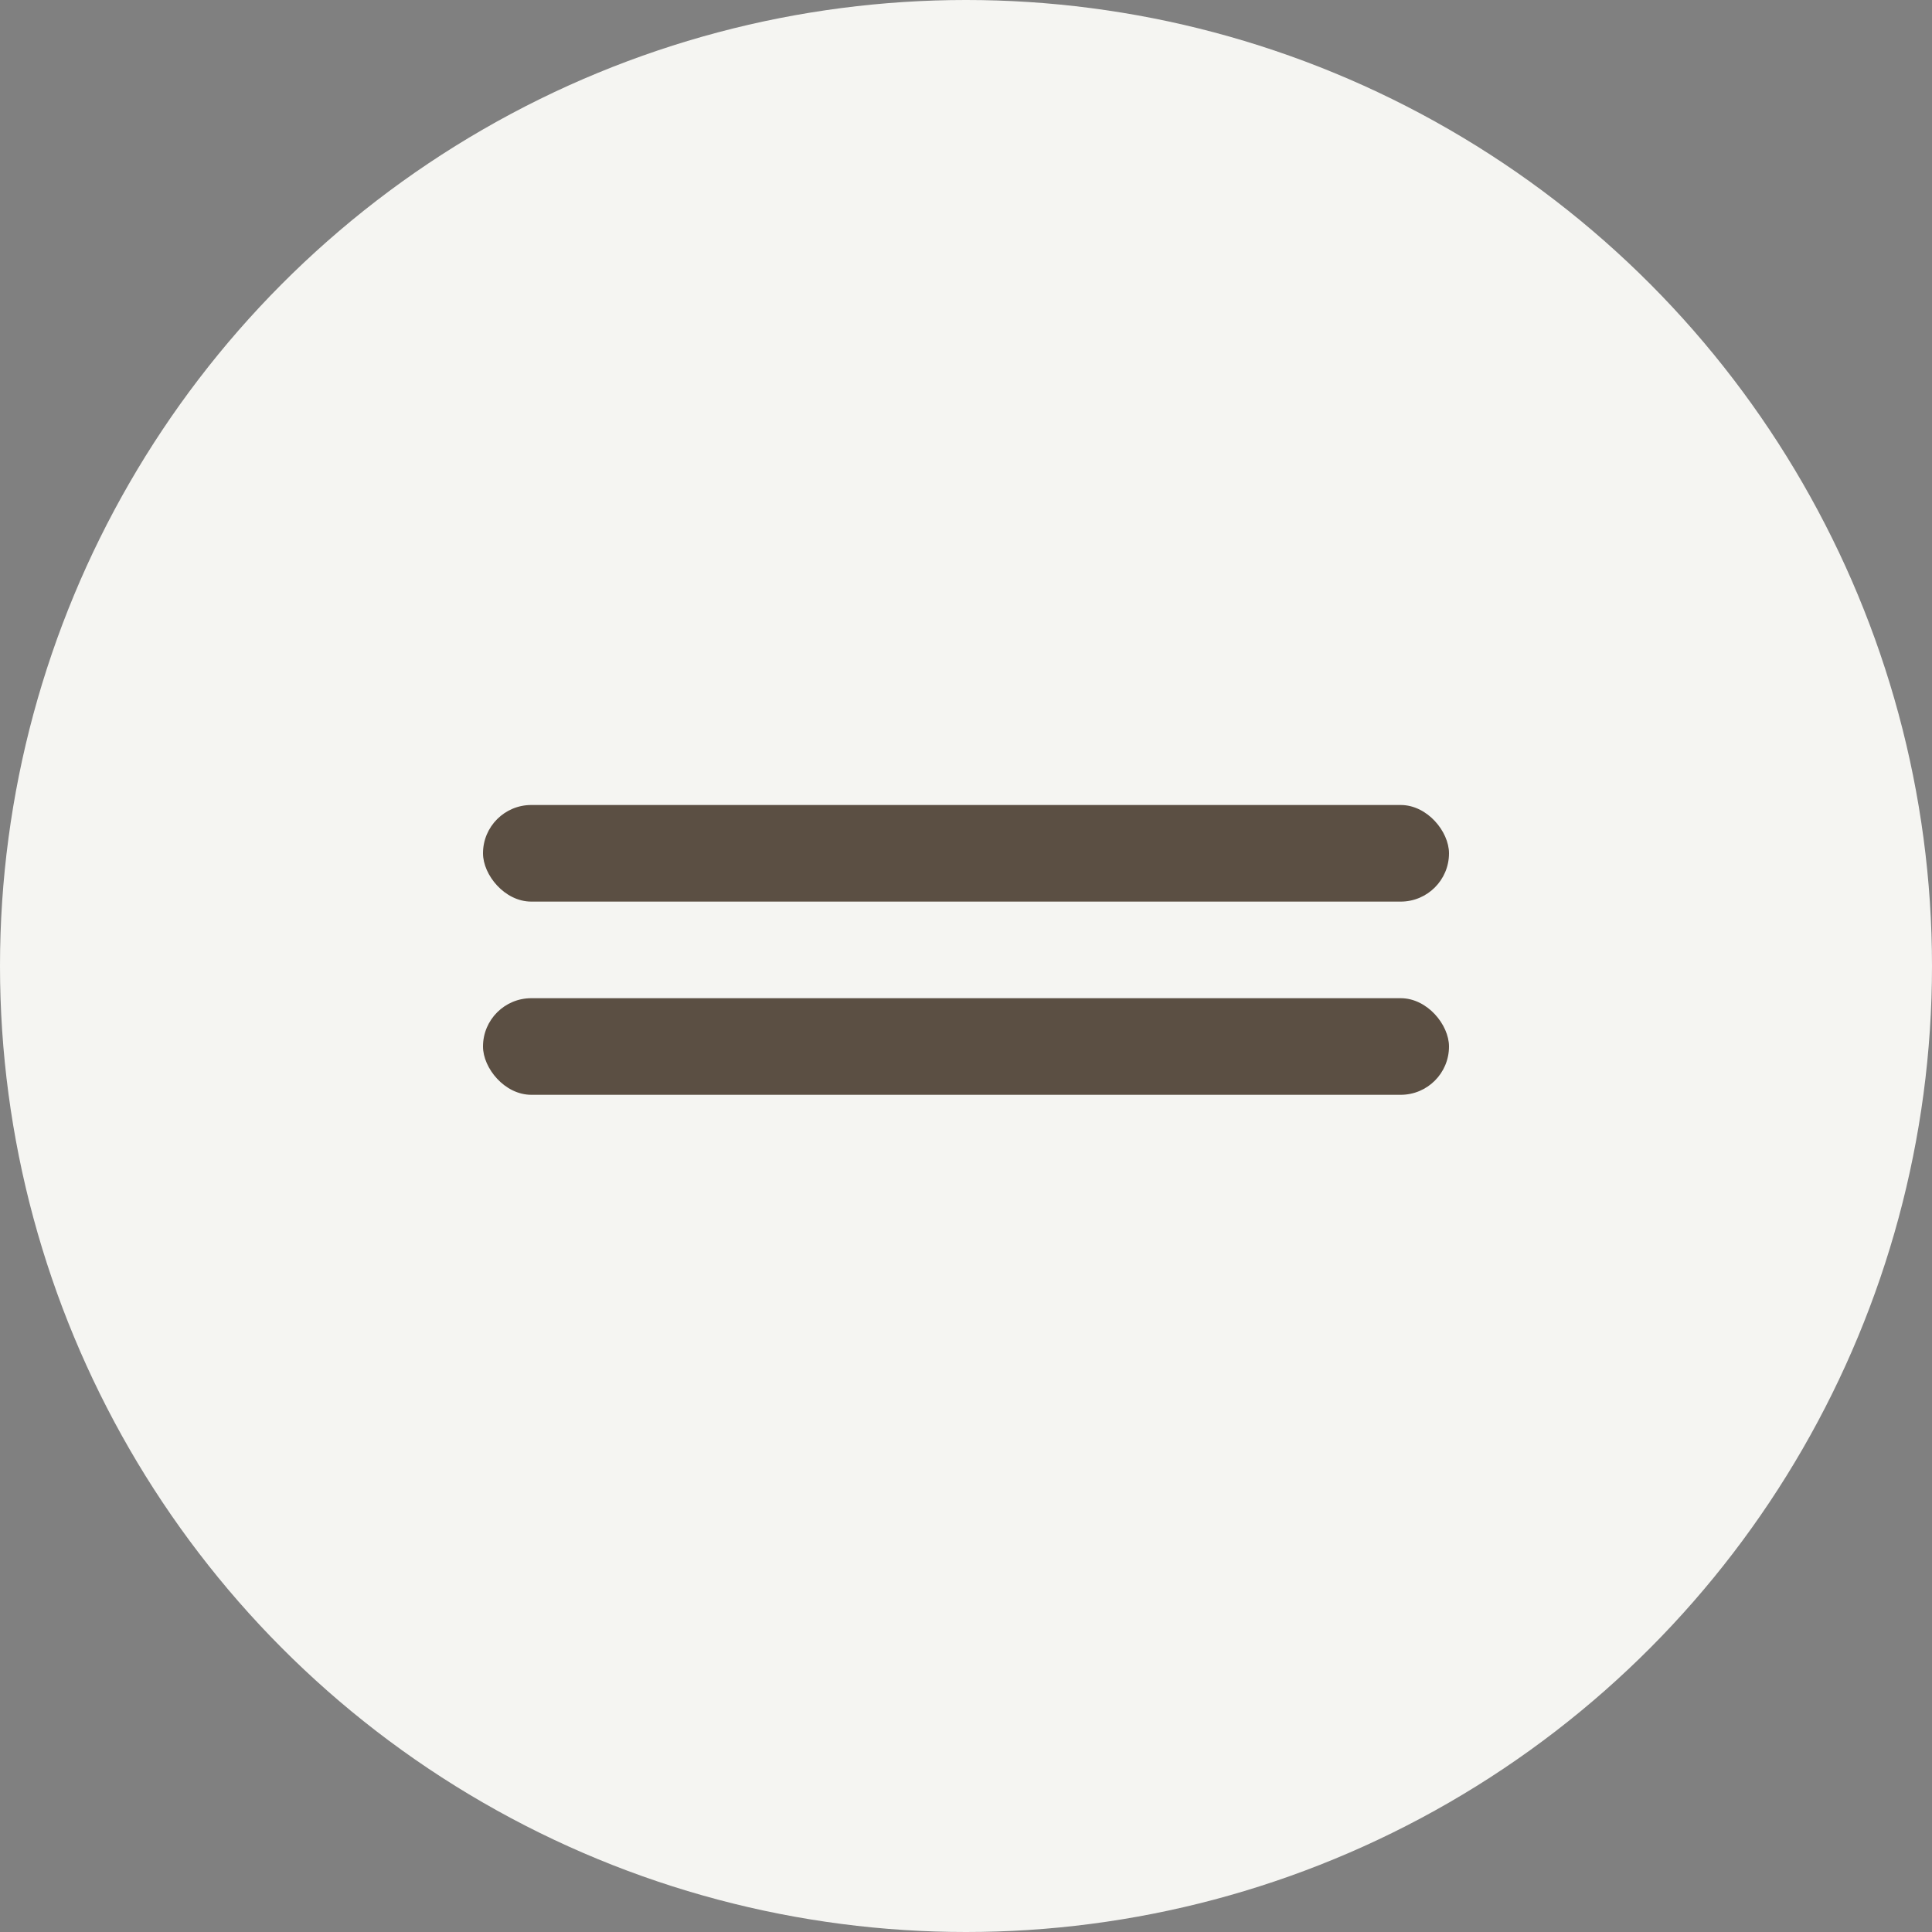
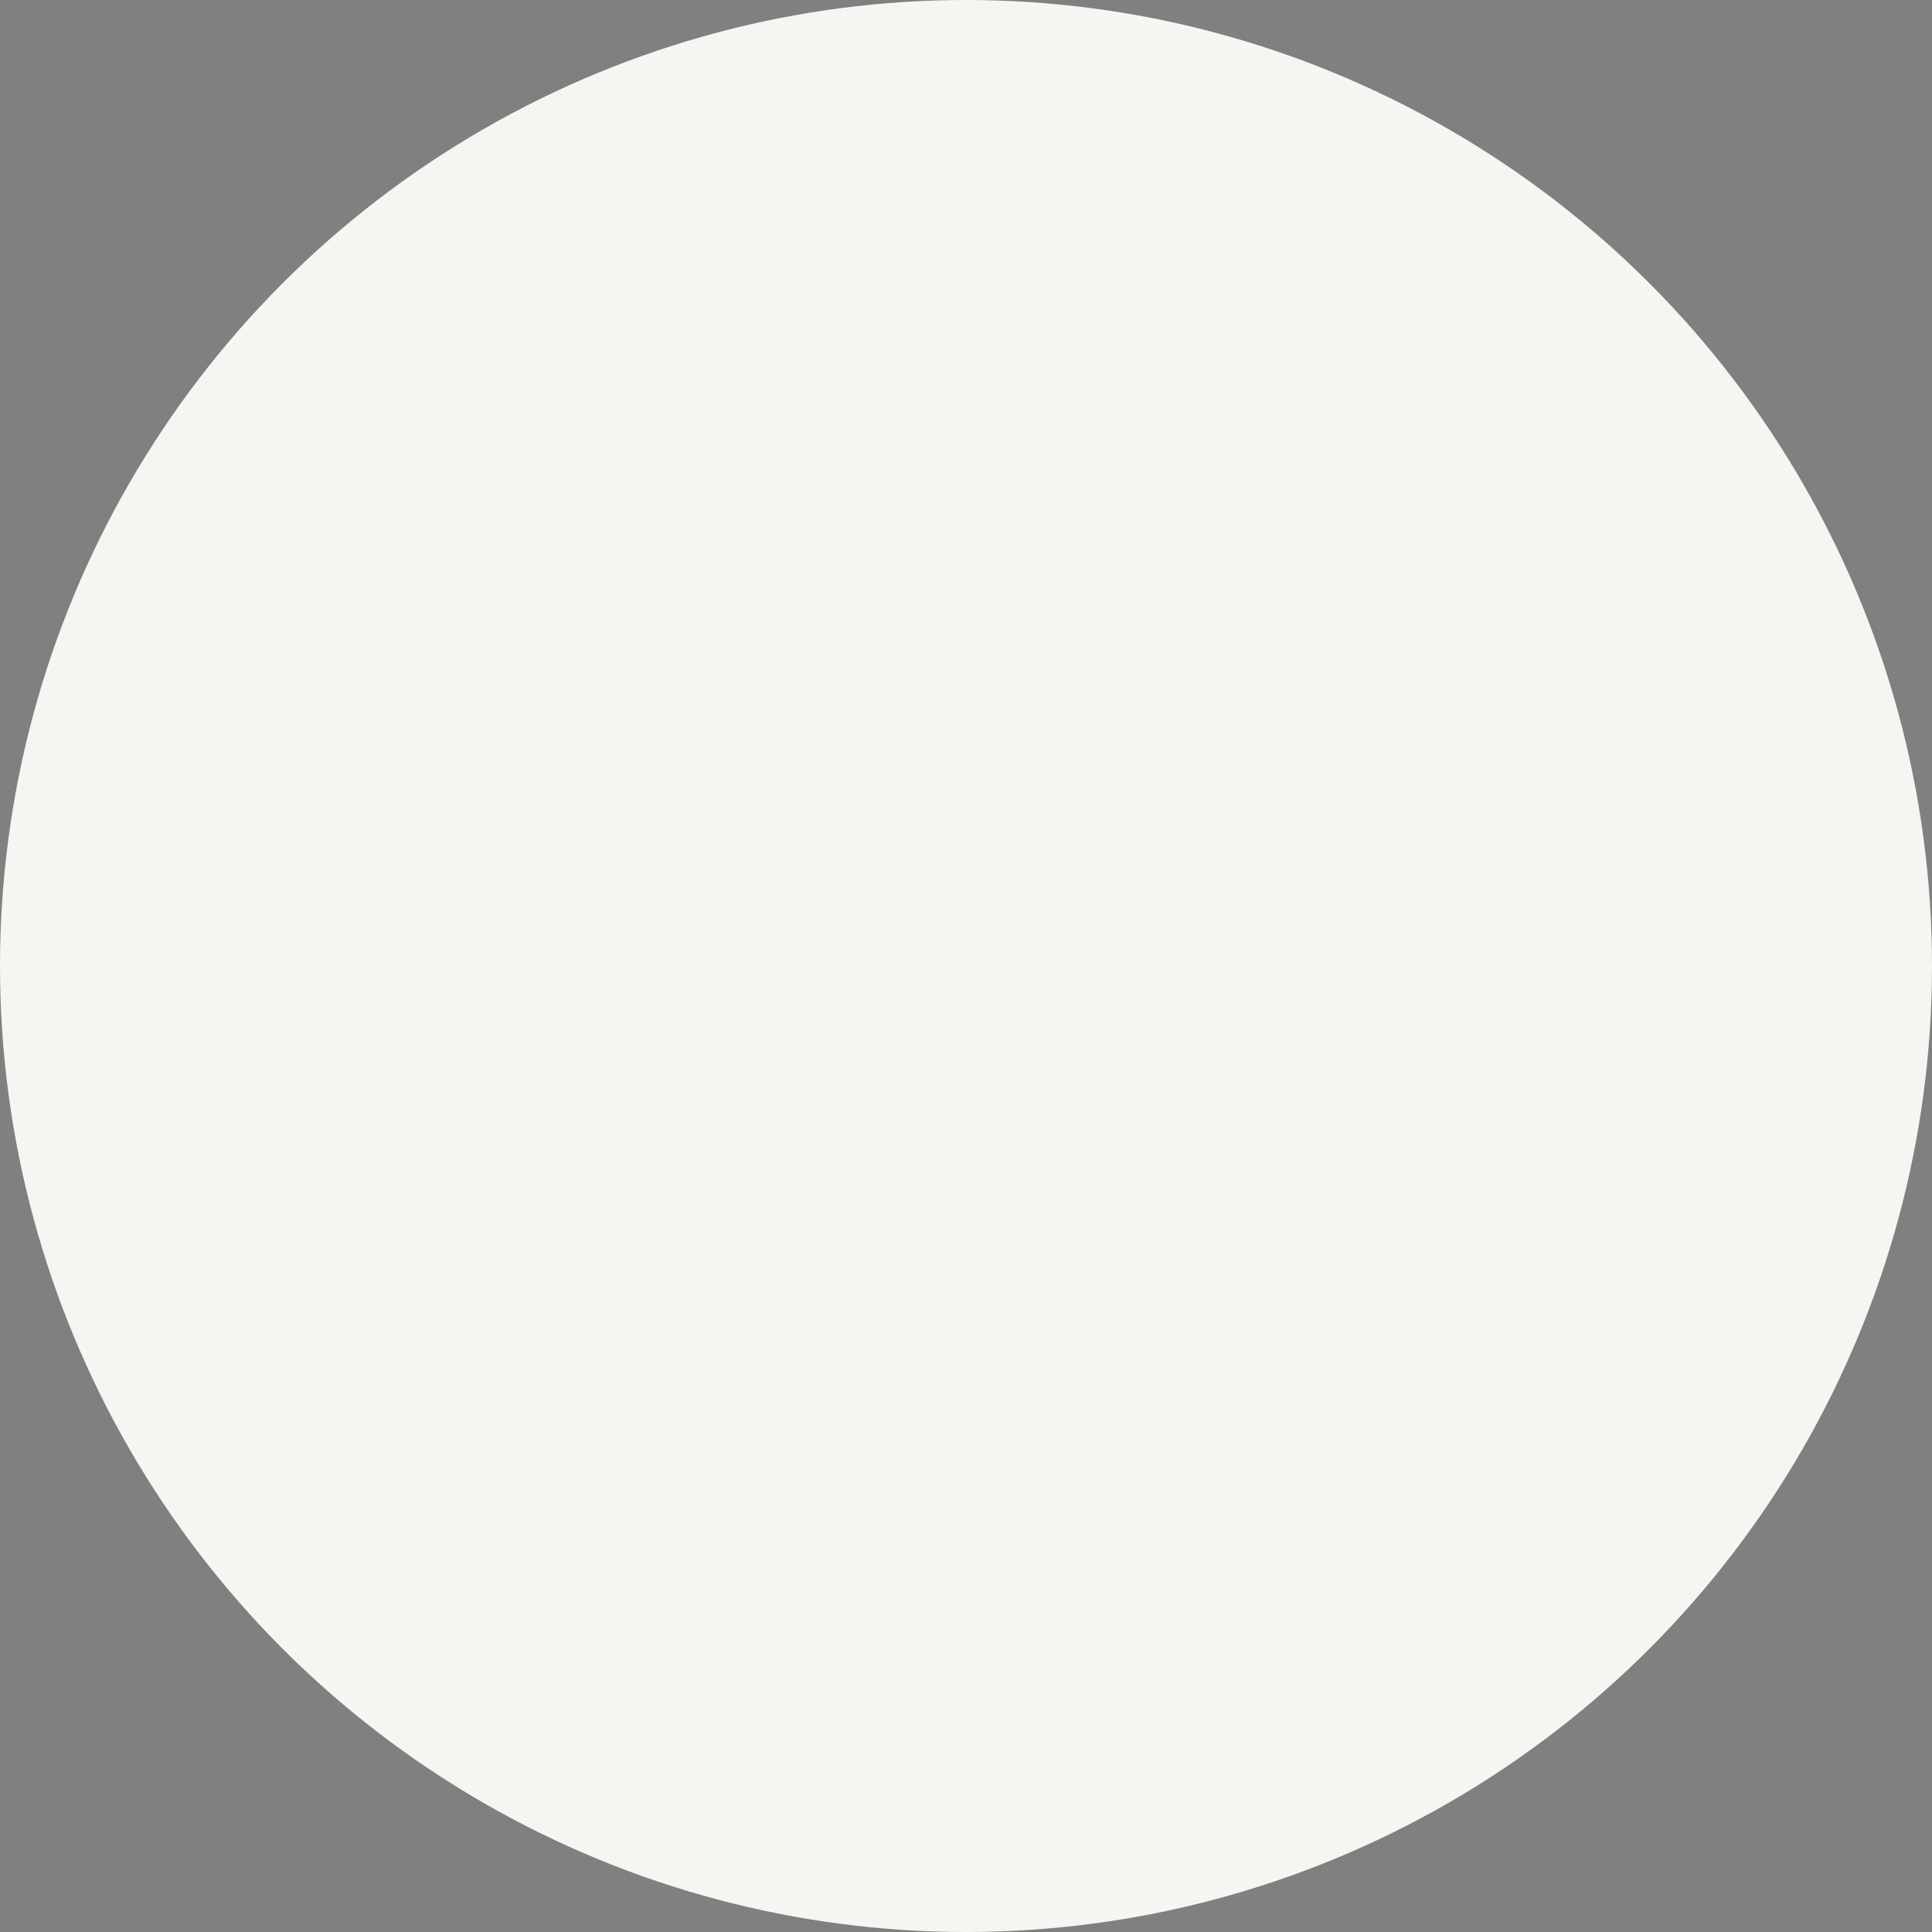
<svg xmlns="http://www.w3.org/2000/svg" width="60" height="60" viewBox="0 0 60 60" fill="none">
  <rect x="0" y="0" width="60" height="60" fill="#808080" stroke="none" />
  <circle cx="30" cy="30" r="30" fill="#F5F5F2" />
-   <rect x="15" y="25" width="30" height="3" rx="1.5" fill="#5B4F43" />
-   <rect x="15" y="31" width="30" height="3" rx="1.5" fill="#5B4F43" />
</svg>